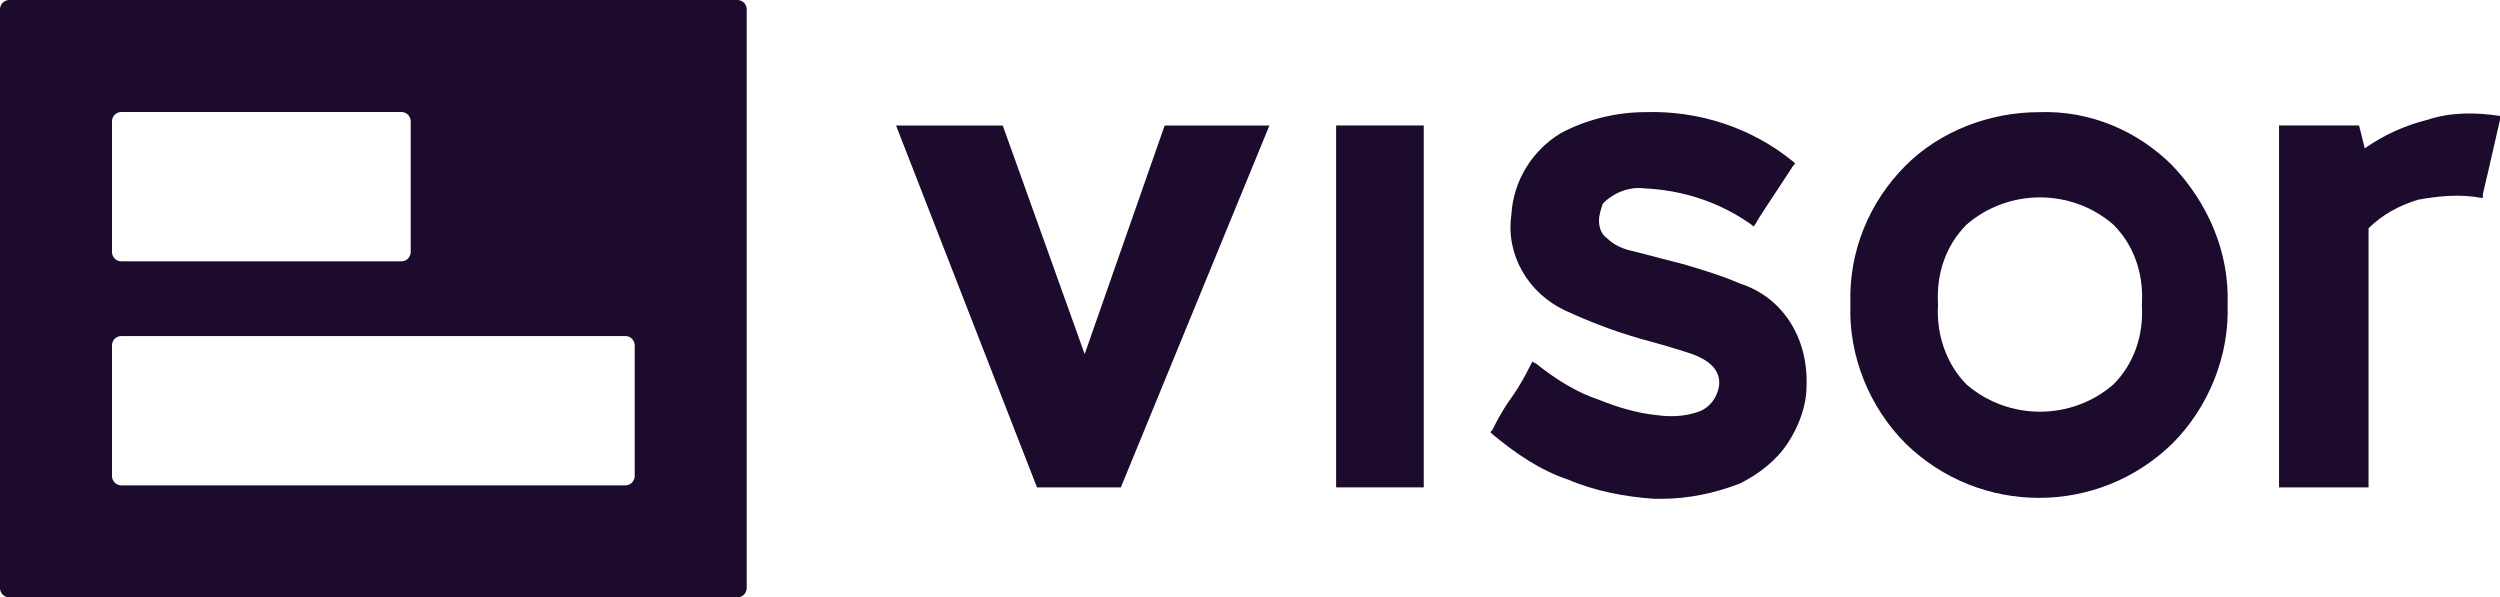
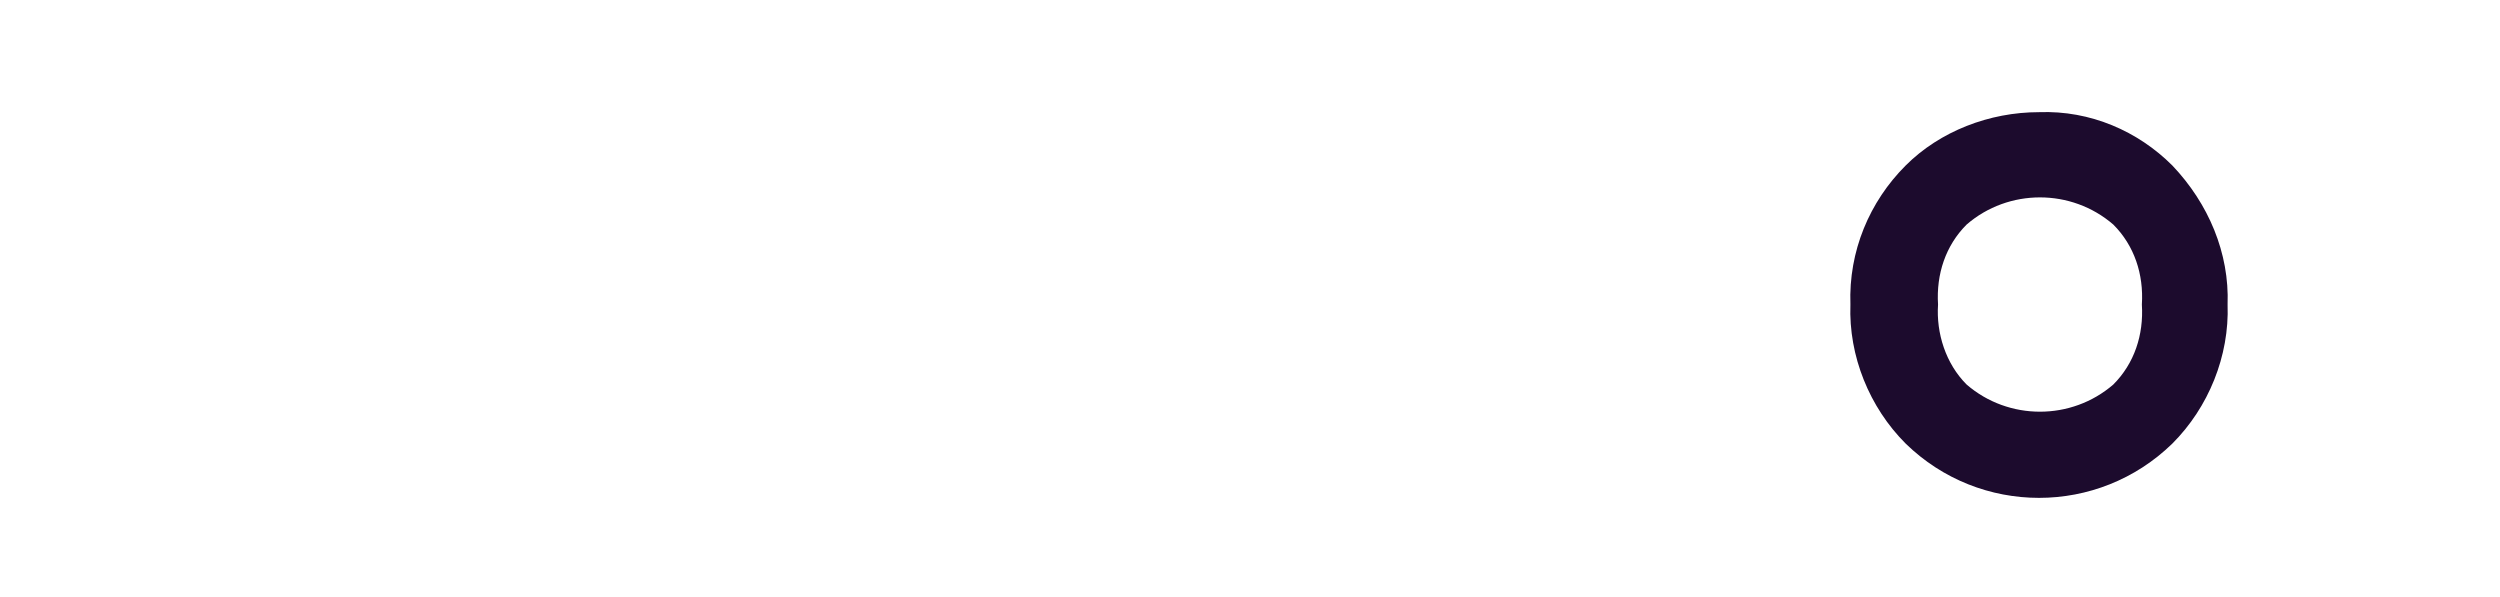
<svg xmlns="http://www.w3.org/2000/svg" viewBox="0 0 600 143.37" id="Layer_2">
  <defs>
    <style>
      .cls-1, .cls-2 {
        fill: #1c0b2d;
      }

      .cls-2 {
        fill-rule: evenodd;
      }
    </style>
  </defs>
  <g id="Layer_1-2">
    <g>
-       <path d="M341.7,30.11h-21.03v86.86h21.03V30.11Z" class="cls-1" />
-       <path d="M417.59,68.06c-4.11-1.83-8.69-3.2-13.26-4.57l-12.34-3.2c-2.29-.46-4.57-1.37-6.4-3.2-1.37-.91-1.83-2.74-1.83-4.11s.46-2.74.91-4.11c2.74-2.74,6.4-4.11,10.06-3.66,9.14.46,17.83,3.2,25.6,8.69l.46.46.46-.46c.91-1.83,4.11-6.4,9.14-14.17l.46-.46-.46-.46c-10.06-8.23-22.86-12.34-35.66-11.89-6.86,0-14.17,1.83-20.12,5.03-6.86,4.11-11.43,11.43-11.89,19.66-1.37,9.6,4.11,18.74,12.8,22.86,5.94,2.74,11.89,5.03,18.29,6.86,6.86,1.83,10.97,3.2,12.34,3.66,5.03,1.83,6.86,4.57,6.4,7.77-.46,2.74-2.29,5.03-4.57,5.94-3.66,1.37-7.32,1.37-10.52.91-4.57-.46-9.14-1.83-13.72-3.66-5.49-1.83-10.51-5.03-15.09-8.69l-.91-.46-.46.91c-.91,1.83-2.29,4.57-4.57,7.77-2.29,3.2-3.66,5.94-4.57,7.77l-.46.46.46.46c5.49,4.57,11.43,8.69,18.29,10.97,6.4,2.74,13.72,4.11,20.57,4.57h1.83c6.4,0,12.8-1.37,18.74-3.66,4.57-2.29,8.69-5.49,11.43-9.6,2.74-4.11,4.57-9.14,4.57-13.72.46-11.89-5.94-21.49-16-24.69Z" class="cls-1" />
      <path d="M489.36,26.92c-11.89,0-23.77,4.57-32,12.8-8.69,8.69-13.72,20.57-13.26,33.37-.46,12.34,4.57,24.69,13.26,33.37,17.83,17.37,46.17,17.37,64,0,8.69-8.69,13.71-21.03,13.26-33.37.46-12.34-4.57-24.23-13.26-33.37-8.23-8.23-19.66-13.26-32-12.8ZM514.05,73.09c.46,7.31-1.83,14.17-6.86,19.2-10.06,8.69-25.14,8.69-35.2,0-5.03-5.03-7.32-12.34-6.86-19.2-.46-7.32,1.83-14.17,6.86-19.2,10.06-8.69,25.14-8.69,35.2,0,5.03,5.03,7.32,11.89,6.86,19.2Z" class="cls-1" />
-       <path d="M600,27.83c-5.94-.91-11.89-.91-17.37.91-5.49,1.37-10.52,3.66-15.09,6.86l-1.37-5.49h-19.2v86.86h21.48v-62.18c3.2-3.2,7.32-5.49,11.89-6.86,5.03-.91,10.05-1.37,15.09-.46h.46v-.91c.46-1.83,1.83-7.77,4.11-17.83v-.91Z" class="cls-1" />
-       <path d="M215.06,30.12h25.6l19.66,54.86,19.2-54.86h25.14l-35.66,86.86h-20.12l-33.83-86.86Z" class="cls-1" />
-       <path d="M0,2.24C0,1,1,0,2.24,0h174.73c1.24,0,2.24,1,2.24,2.24v138.89c0,1.24-1,2.24-2.24,2.24H2.24c-1.24,0-2.24-1-2.24-2.24V2.24ZM26.88,29.12c0-1.24,1-2.24,2.24-2.24h67.21c1.24,0,2.24,1,2.24,2.24v31.36c0,1.24-1,2.24-2.24,2.24H29.12c-1.24,0-2.24-1-2.24-2.24v-31.36ZM29.12,80.65c-1.24,0-2.24,1-2.24,2.24v31.36c0,1.24,1,2.24,2.24,2.24h120.97c1.24,0,2.24-1,2.24-2.24v-31.36c0-1.24-1-2.24-2.24-2.24H29.12Z" class="cls-2" />
    </g>
  </g>
</svg>